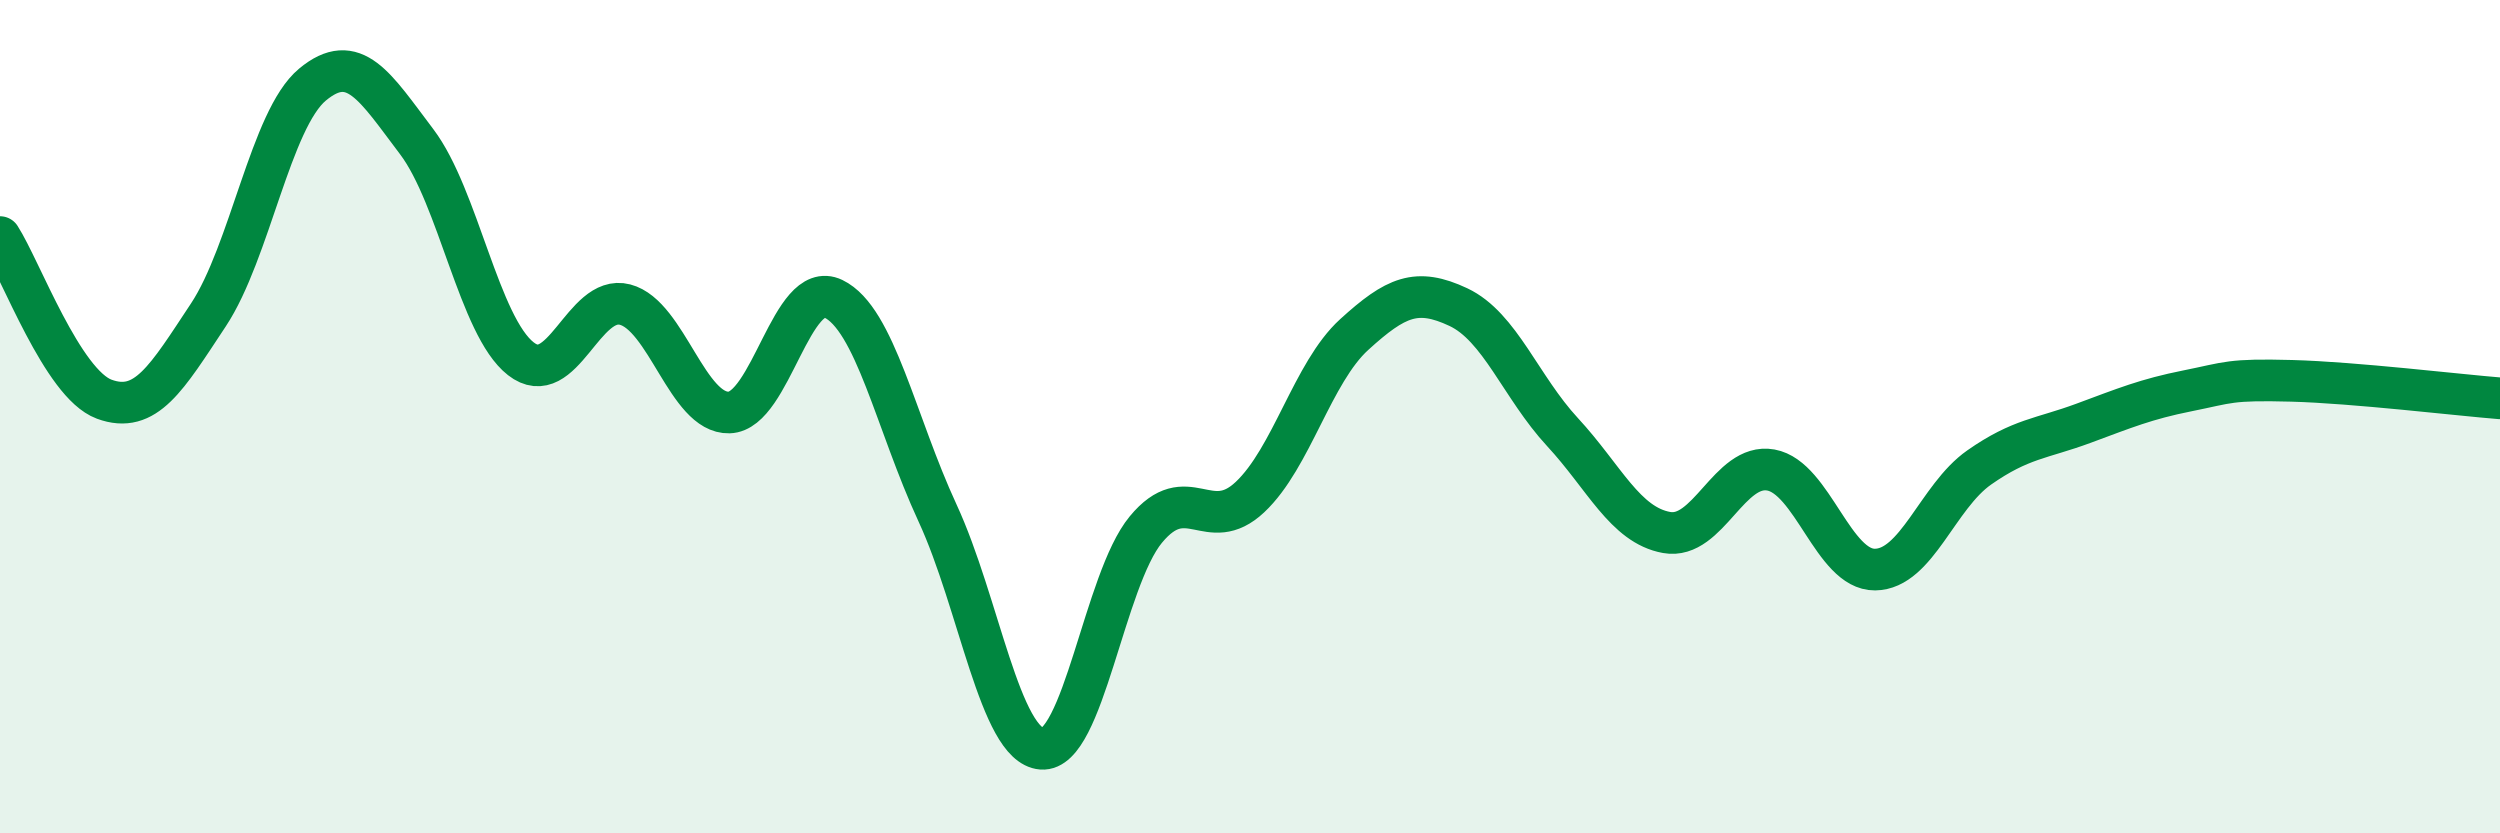
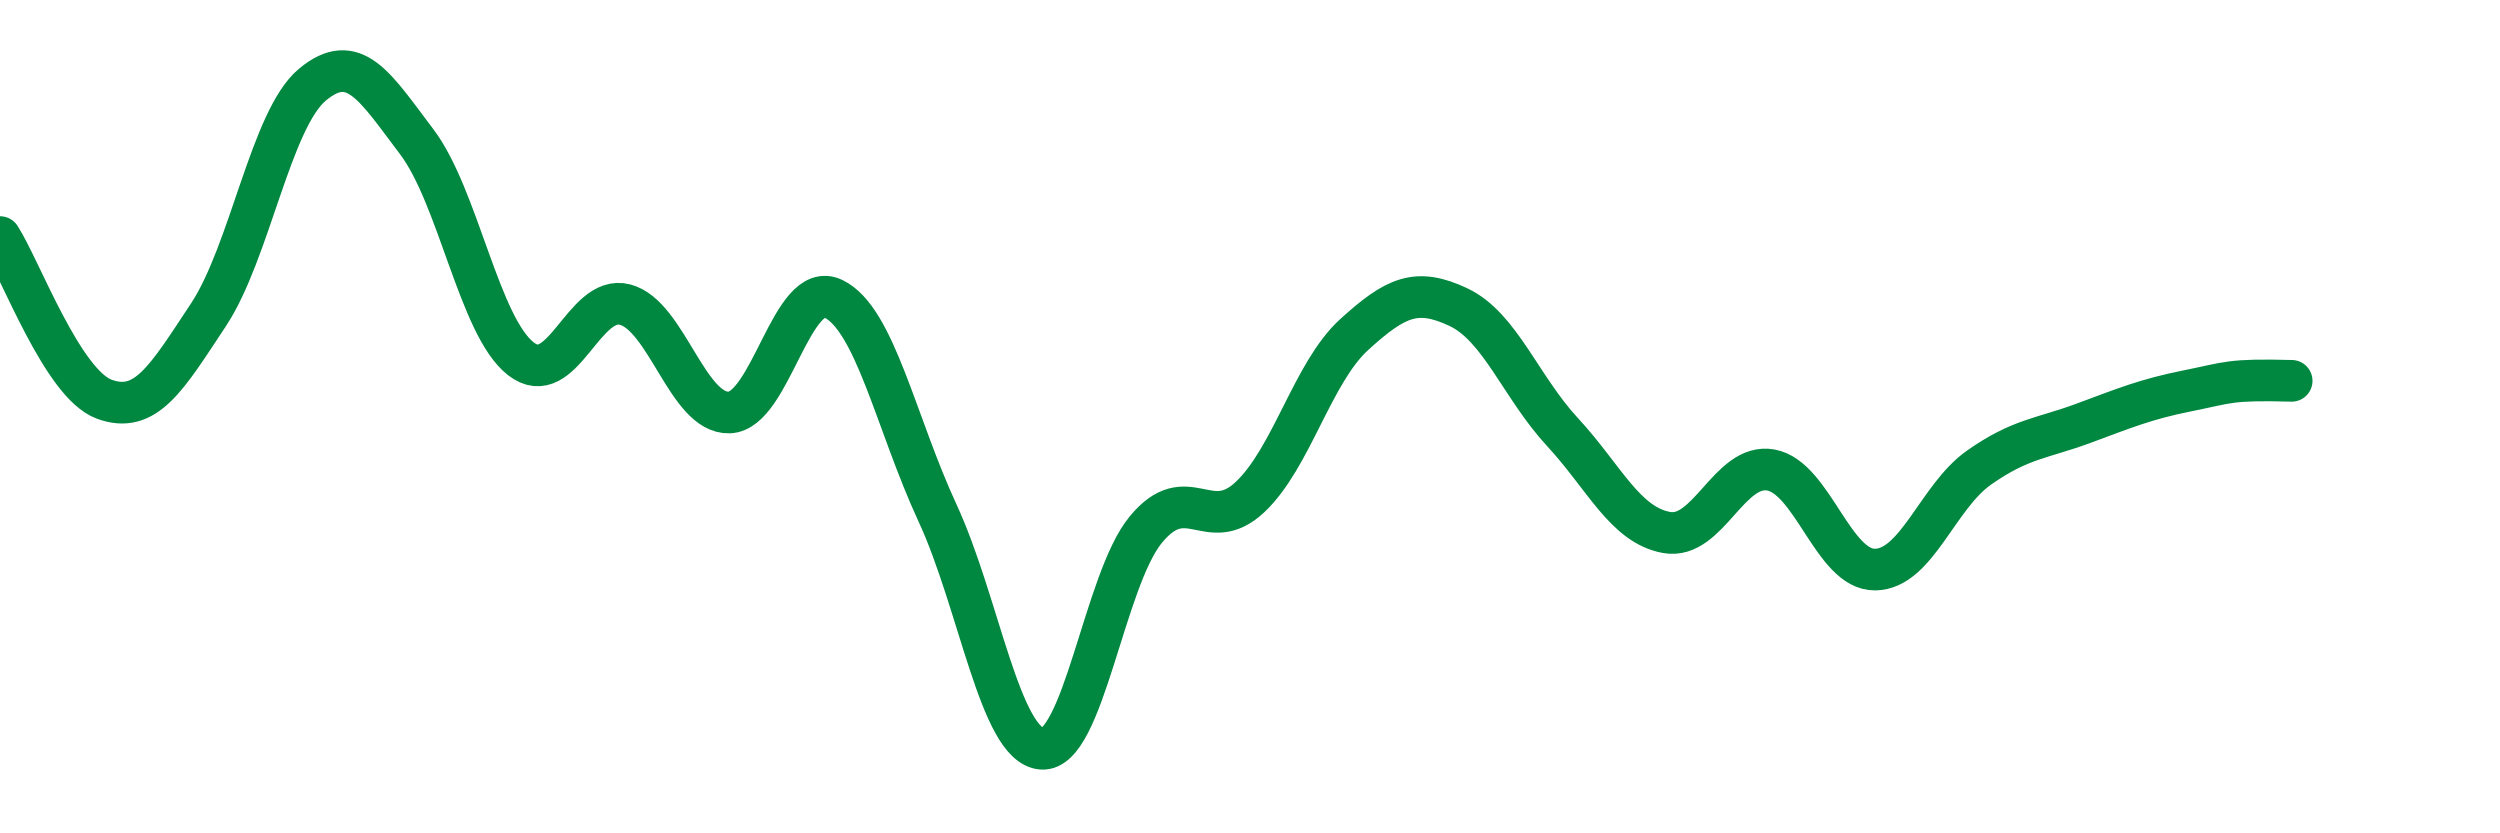
<svg xmlns="http://www.w3.org/2000/svg" width="60" height="20" viewBox="0 0 60 20">
-   <path d="M 0,5.69 C 0.5,6.47 1.5,9.21 2.5,9.58 C 3.5,9.95 4,9.07 5,7.56 C 6,6.05 6.5,2.86 7.5,2.03 C 8.5,1.2 9,2.08 10,3.4 C 11,4.72 11.5,7.83 12.5,8.61 C 13.5,9.39 14,7.05 15,7.31 C 16,7.57 16.5,9.93 17.5,9.9 C 18.5,9.87 19,6.69 20,7.17 C 21,7.65 21.5,10.15 22.5,12.31 C 23.5,14.47 24,17.89 25,17.97 C 26,18.05 26.5,13.92 27.5,12.71 C 28.5,11.5 29,12.87 30,11.93 C 31,10.99 31.5,8.94 32.5,8.03 C 33.5,7.12 34,6.9 35,7.37 C 36,7.84 36.5,9.29 37.5,10.37 C 38.5,11.45 39,12.6 40,12.78 C 41,12.96 41.5,11.1 42.5,11.28 C 43.5,11.46 44,13.68 45,13.67 C 46,13.66 46.5,11.92 47.5,11.22 C 48.5,10.52 49,10.53 50,10.16 C 51,9.79 51.5,9.58 52.5,9.38 C 53.5,9.18 53.5,9.1 55,9.14 C 56.5,9.18 59,9.48 60,9.56L60 20L0 20Z" fill="#008740" opacity="0.1" stroke-linecap="round" stroke-linejoin="round" />
-   <path d="M 0,5.69 C 0.5,6.47 1.5,9.21 2.5,9.58 C 3.5,9.95 4,9.07 5,7.56 C 6,6.05 6.5,2.86 7.5,2.03 C 8.5,1.2 9,2.08 10,3.4 C 11,4.72 11.5,7.83 12.5,8.61 C 13.5,9.39 14,7.05 15,7.31 C 16,7.57 16.5,9.93 17.5,9.9 C 18.5,9.87 19,6.69 20,7.17 C 21,7.65 21.5,10.15 22.5,12.31 C 23.5,14.47 24,17.89 25,17.97 C 26,18.05 26.5,13.92 27.5,12.71 C 28.5,11.5 29,12.87 30,11.93 C 31,10.99 31.5,8.94 32.5,8.03 C 33.5,7.12 34,6.9 35,7.37 C 36,7.84 36.5,9.29 37.5,10.37 C 38.5,11.45 39,12.6 40,12.78 C 41,12.96 41.5,11.1 42.5,11.28 C 43.5,11.46 44,13.68 45,13.67 C 46,13.66 46.5,11.92 47.5,11.22 C 48.5,10.52 49,10.53 50,10.16 C 51,9.79 51.5,9.58 52.5,9.38 C 53.5,9.18 53.5,9.1 55,9.14 C 56.5,9.18 59,9.48 60,9.56" stroke="#008740" stroke-width="1" fill="none" stroke-linecap="round" stroke-linejoin="round" />
+   <path d="M 0,5.69 C 0.5,6.47 1.5,9.21 2.5,9.58 C 3.5,9.95 4,9.07 5,7.56 C 6,6.05 6.5,2.86 7.5,2.03 C 8.5,1.2 9,2.08 10,3.4 C 11,4.72 11.5,7.83 12.5,8.61 C 13.5,9.39 14,7.05 15,7.31 C 16,7.57 16.5,9.93 17.5,9.9 C 18.5,9.87 19,6.69 20,7.17 C 21,7.65 21.5,10.15 22.5,12.31 C 23.5,14.47 24,17.89 25,17.97 C 26,18.05 26.5,13.92 27.5,12.71 C 28.5,11.5 29,12.87 30,11.93 C 31,10.99 31.5,8.94 32.5,8.03 C 33.5,7.12 34,6.9 35,7.37 C 36,7.84 36.5,9.29 37.5,10.37 C 38.5,11.45 39,12.6 40,12.78 C 41,12.96 41.5,11.1 42.5,11.28 C 43.5,11.46 44,13.68 45,13.67 C 46,13.66 46.5,11.92 47.5,11.22 C 48.5,10.52 49,10.53 50,10.16 C 51,9.79 51.5,9.58 52.5,9.38 C 53.5,9.18 53.5,9.1 55,9.14 " stroke="#008740" stroke-width="1" fill="none" stroke-linecap="round" stroke-linejoin="round" />
</svg>